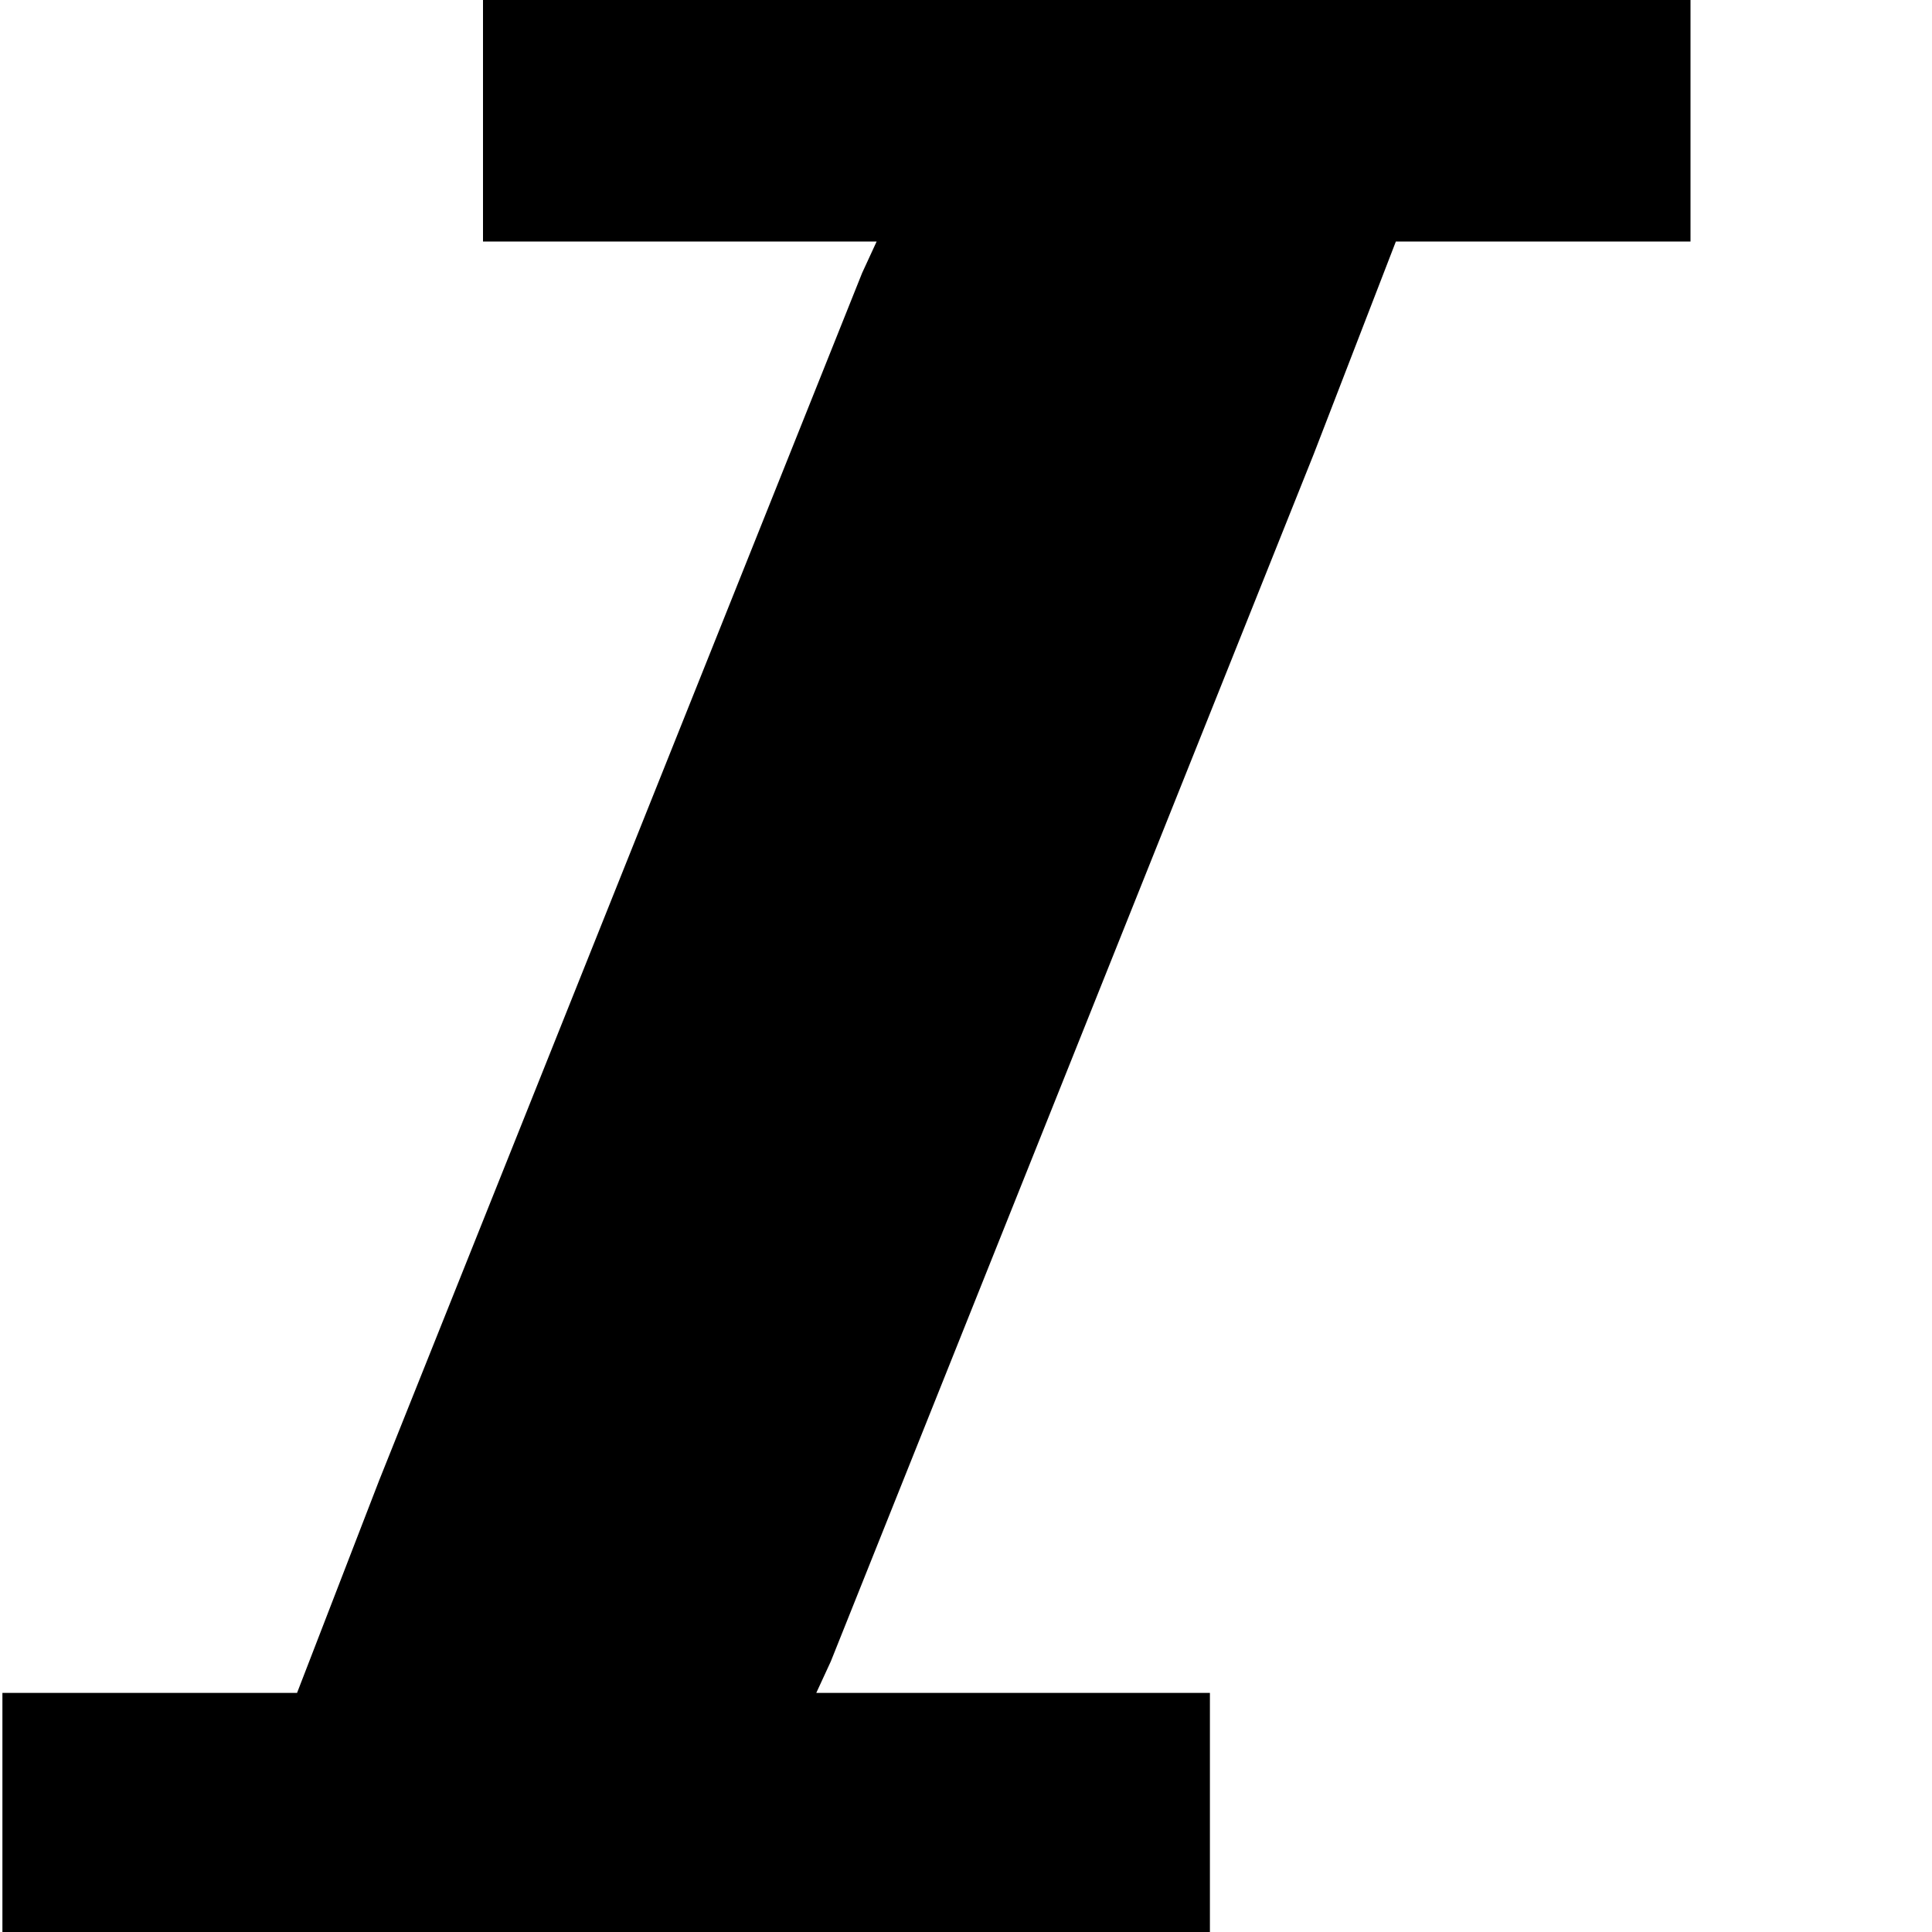
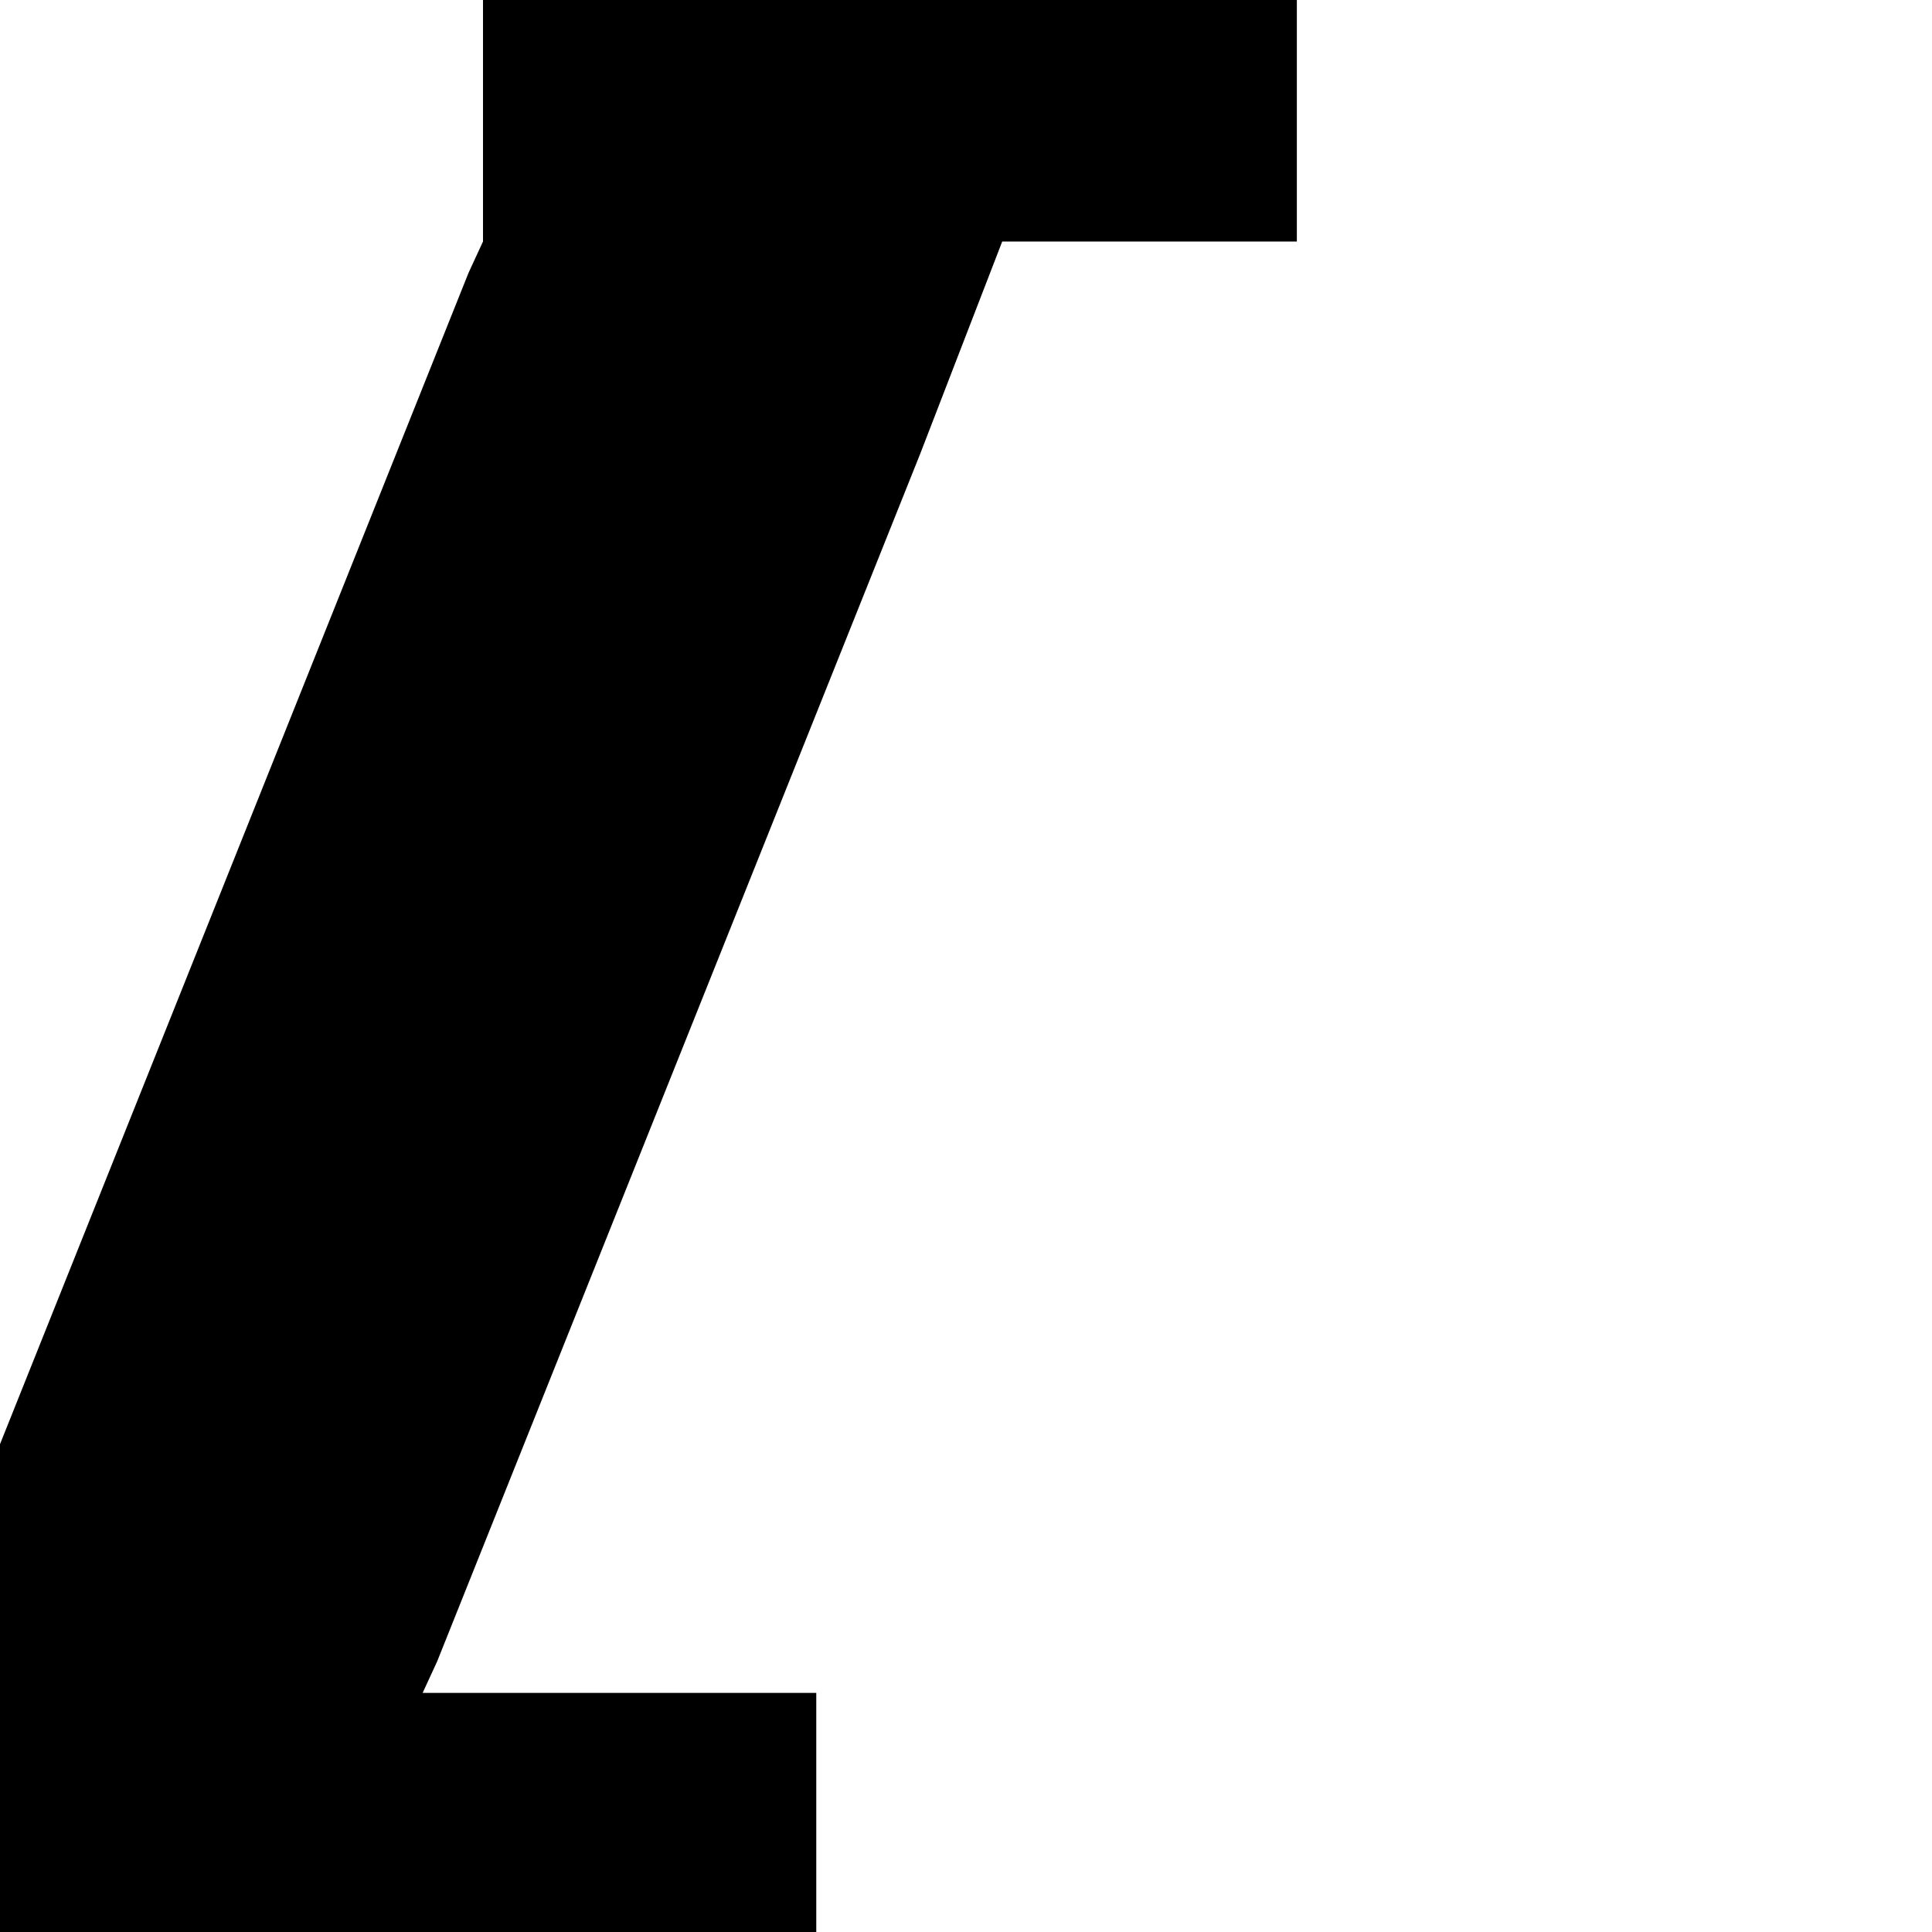
<svg xmlns="http://www.w3.org/2000/svg" fill="#000000" width="800px" height="800px" viewBox="0 0 8 8">
-   <path d="M2 0v1h1.63l-.06.13-2 5-.34.88h-1.22v1h5v-1h-1.63l.06-.13 2-5 .34-.88h1.22v-1h-5z" />
+   <path d="M2 0v1l-.06.13-2 5-.34.88h-1.22v1h5v-1h-1.63l.06-.13 2-5 .34-.88h1.22v-1h-5z" />
</svg>